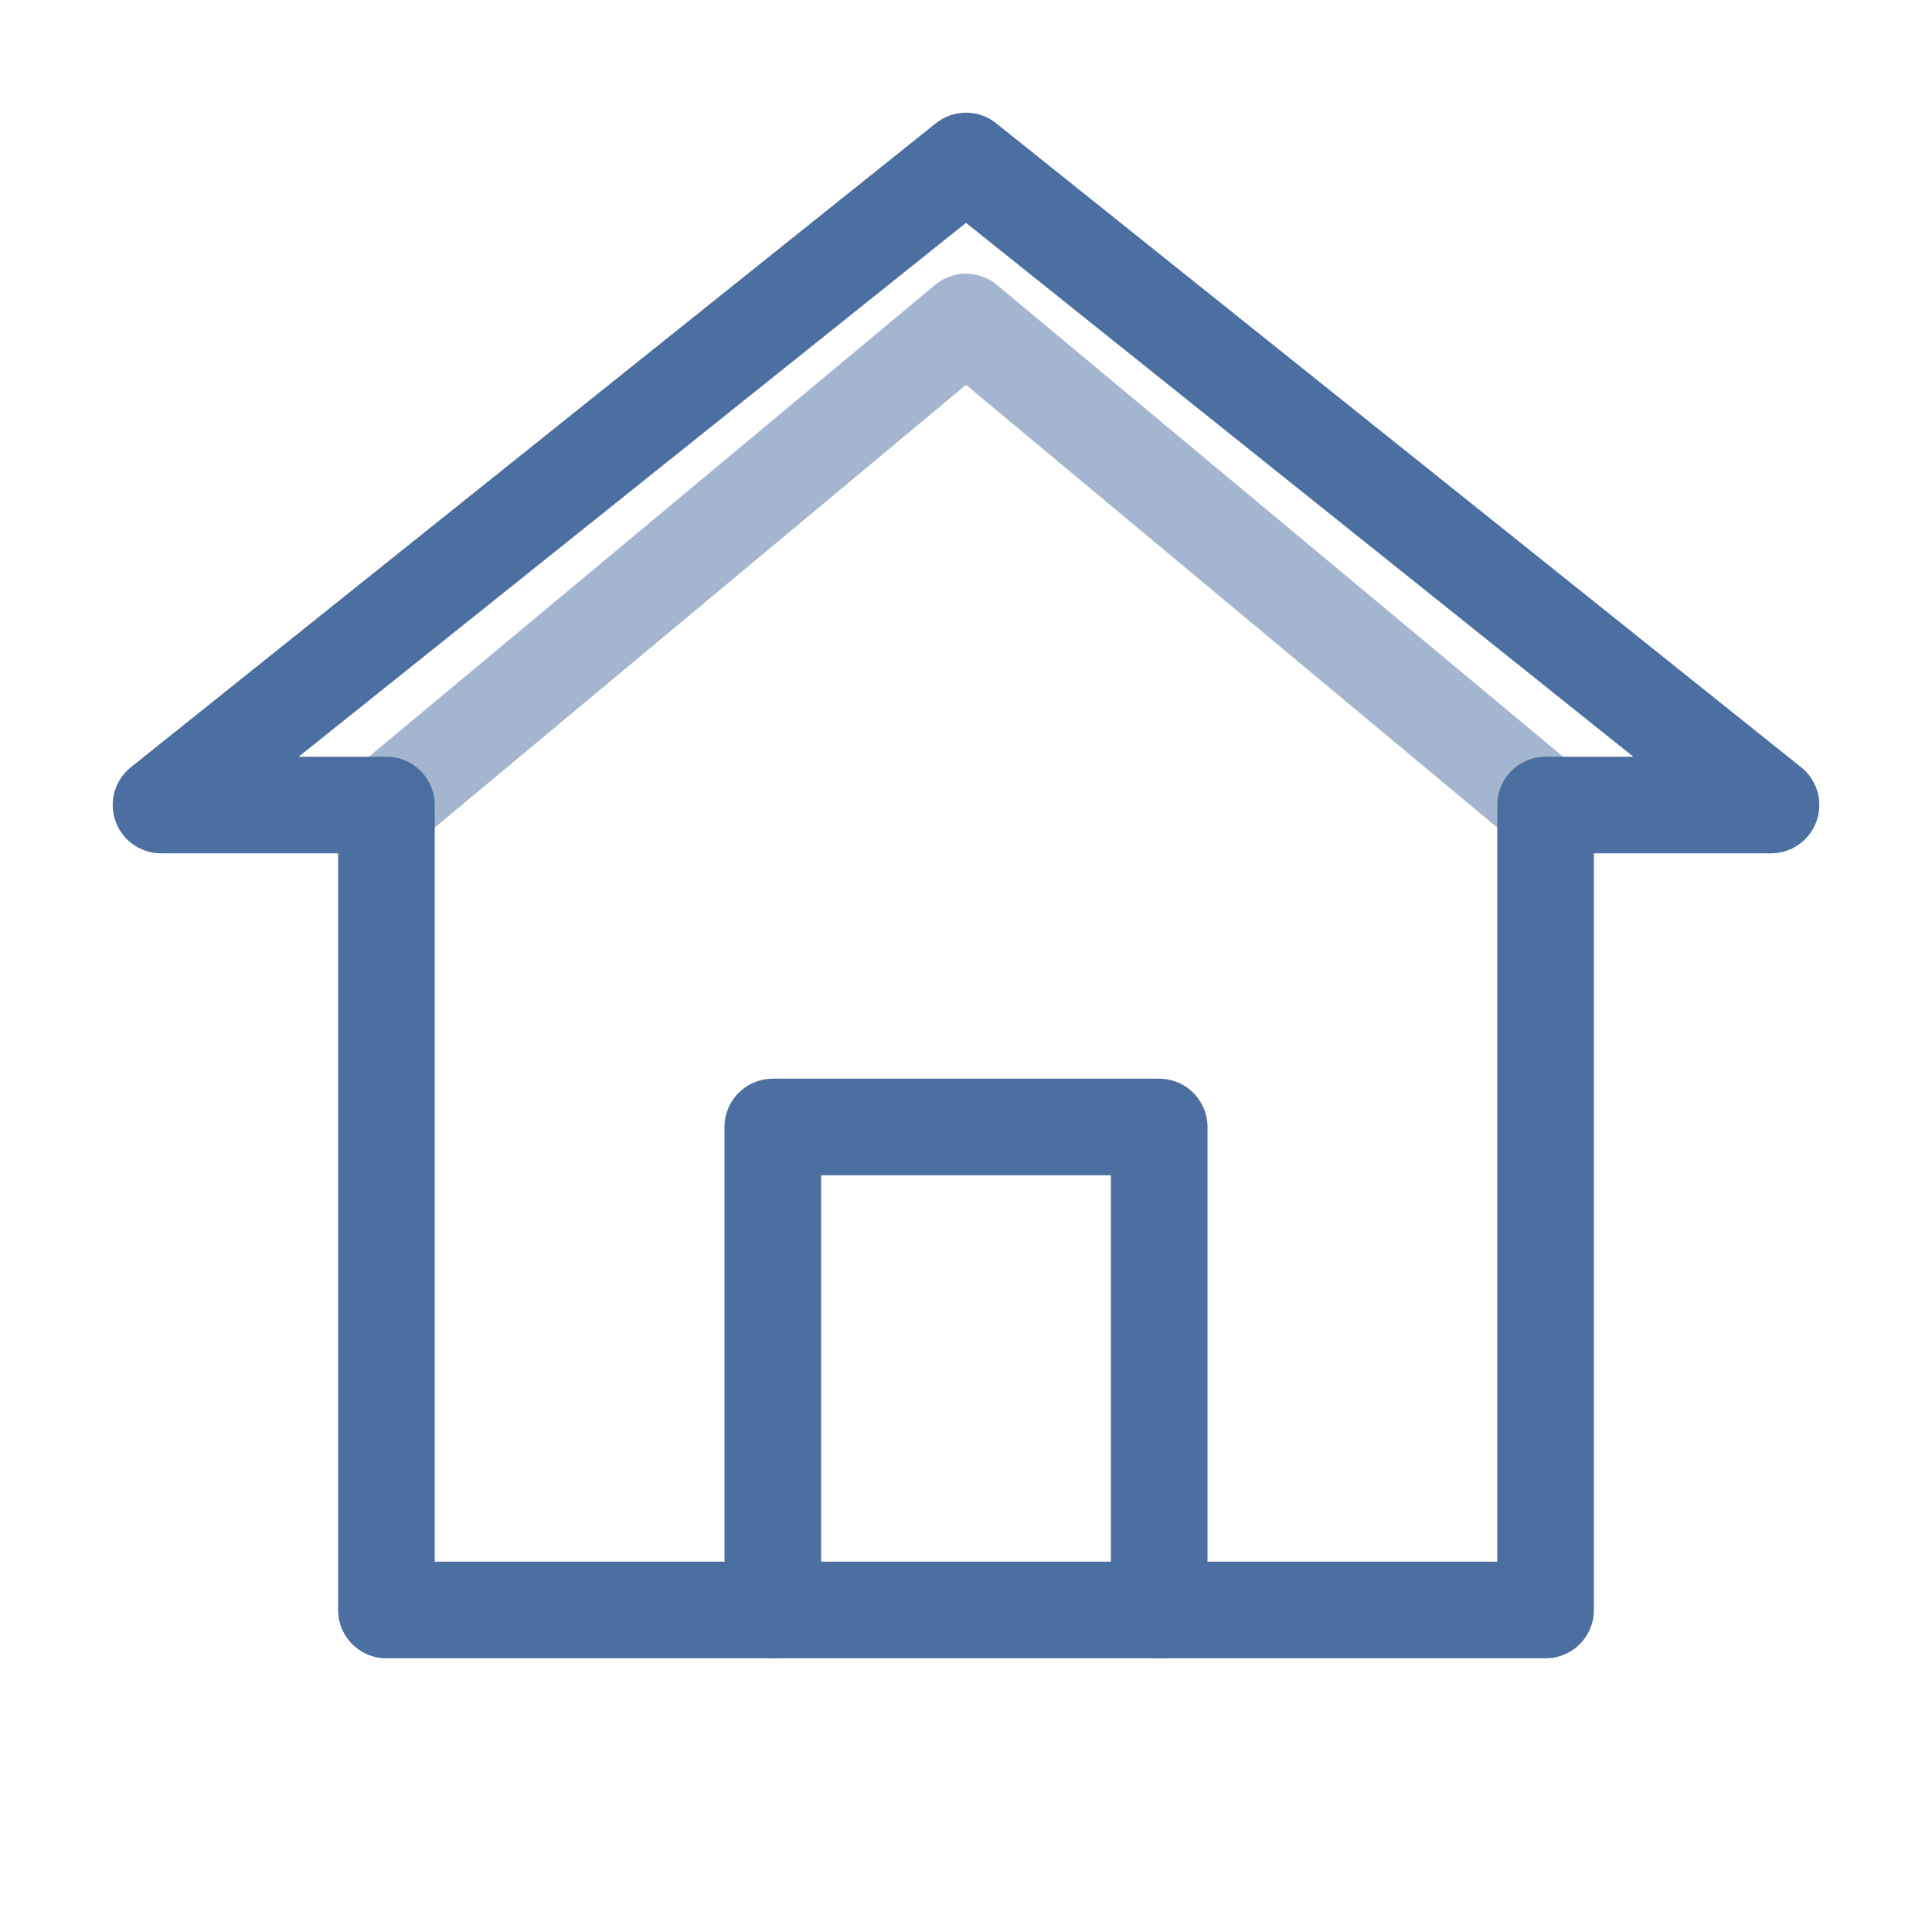
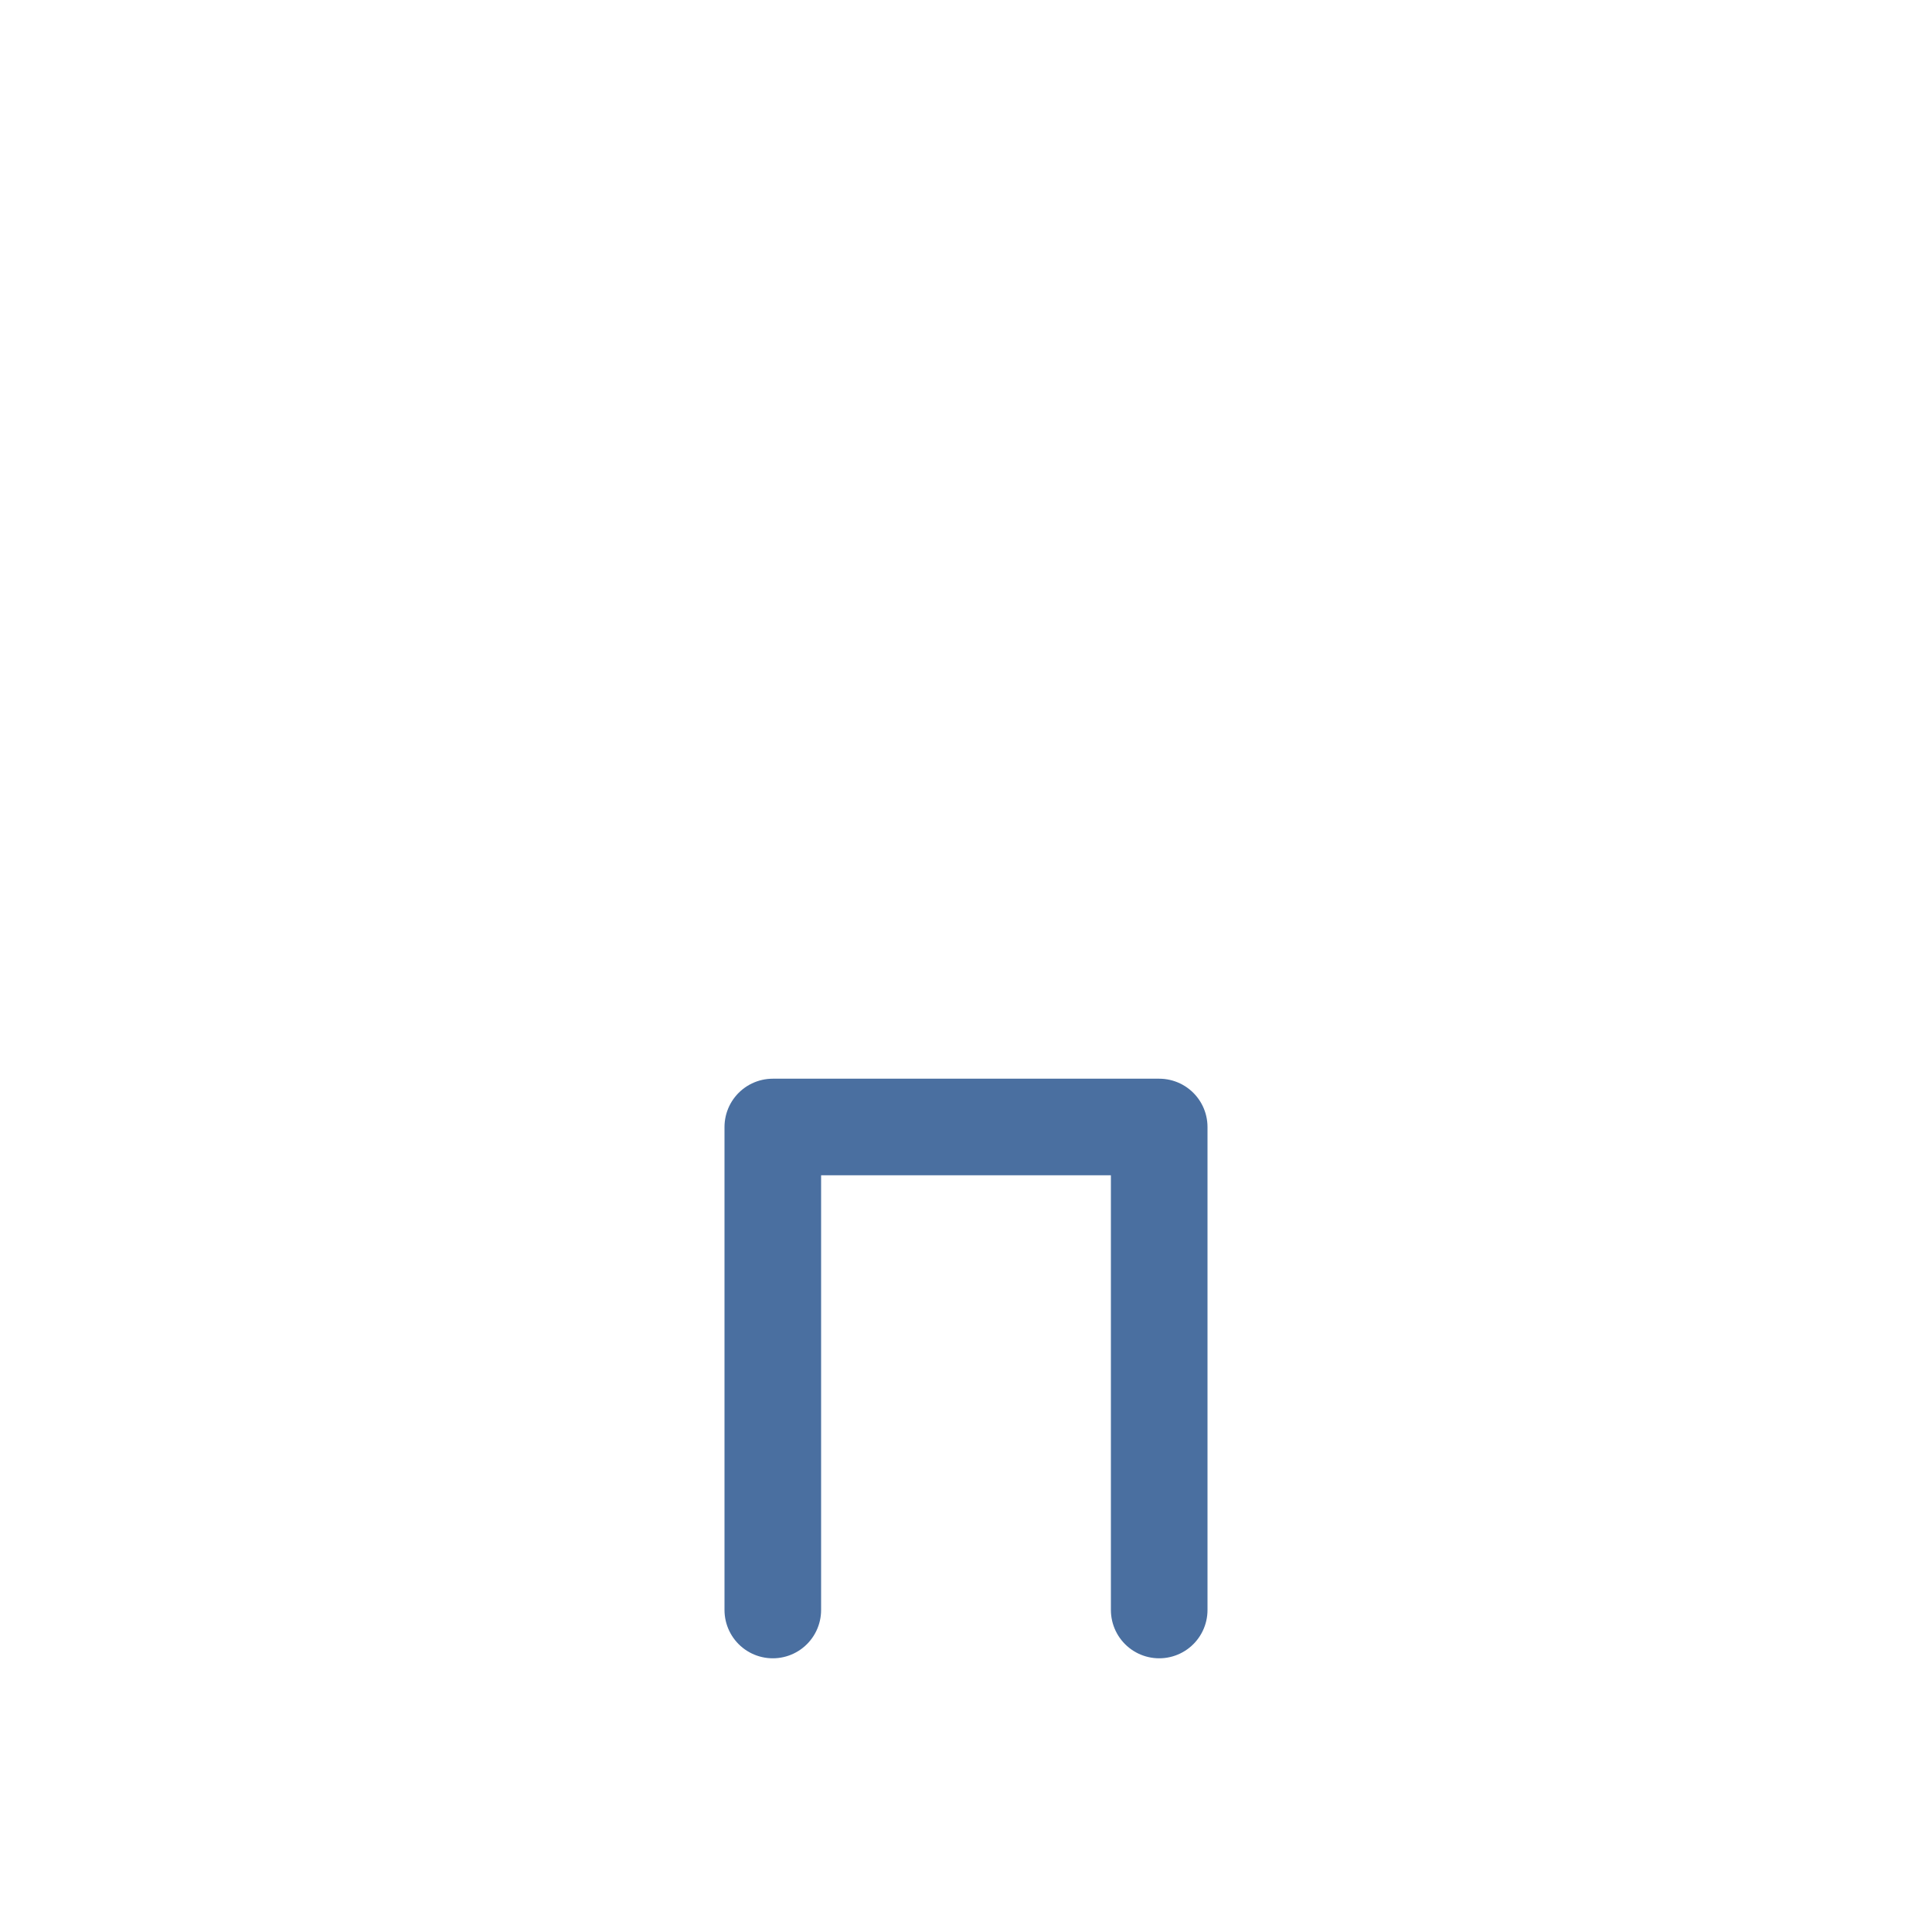
<svg xmlns="http://www.w3.org/2000/svg" width="60" height="60" viewBox="0 0 60 60" fill="none">
-   <path d="M30 5L5 25H12V50H48V25H55L30 5Z" stroke="#4a6fa0" stroke-width="3" stroke-linecap="round" stroke-linejoin="round" />
  <path d="M24 50V35H36V50" stroke="#4a6fa0" stroke-width="3" stroke-linecap="round" stroke-linejoin="round" />
-   <path d="M12 25L30 10L48 25" stroke="#4a6fa0" stroke-width="3" stroke-linecap="round" stroke-linejoin="round" stroke-opacity="0.5" />
</svg>